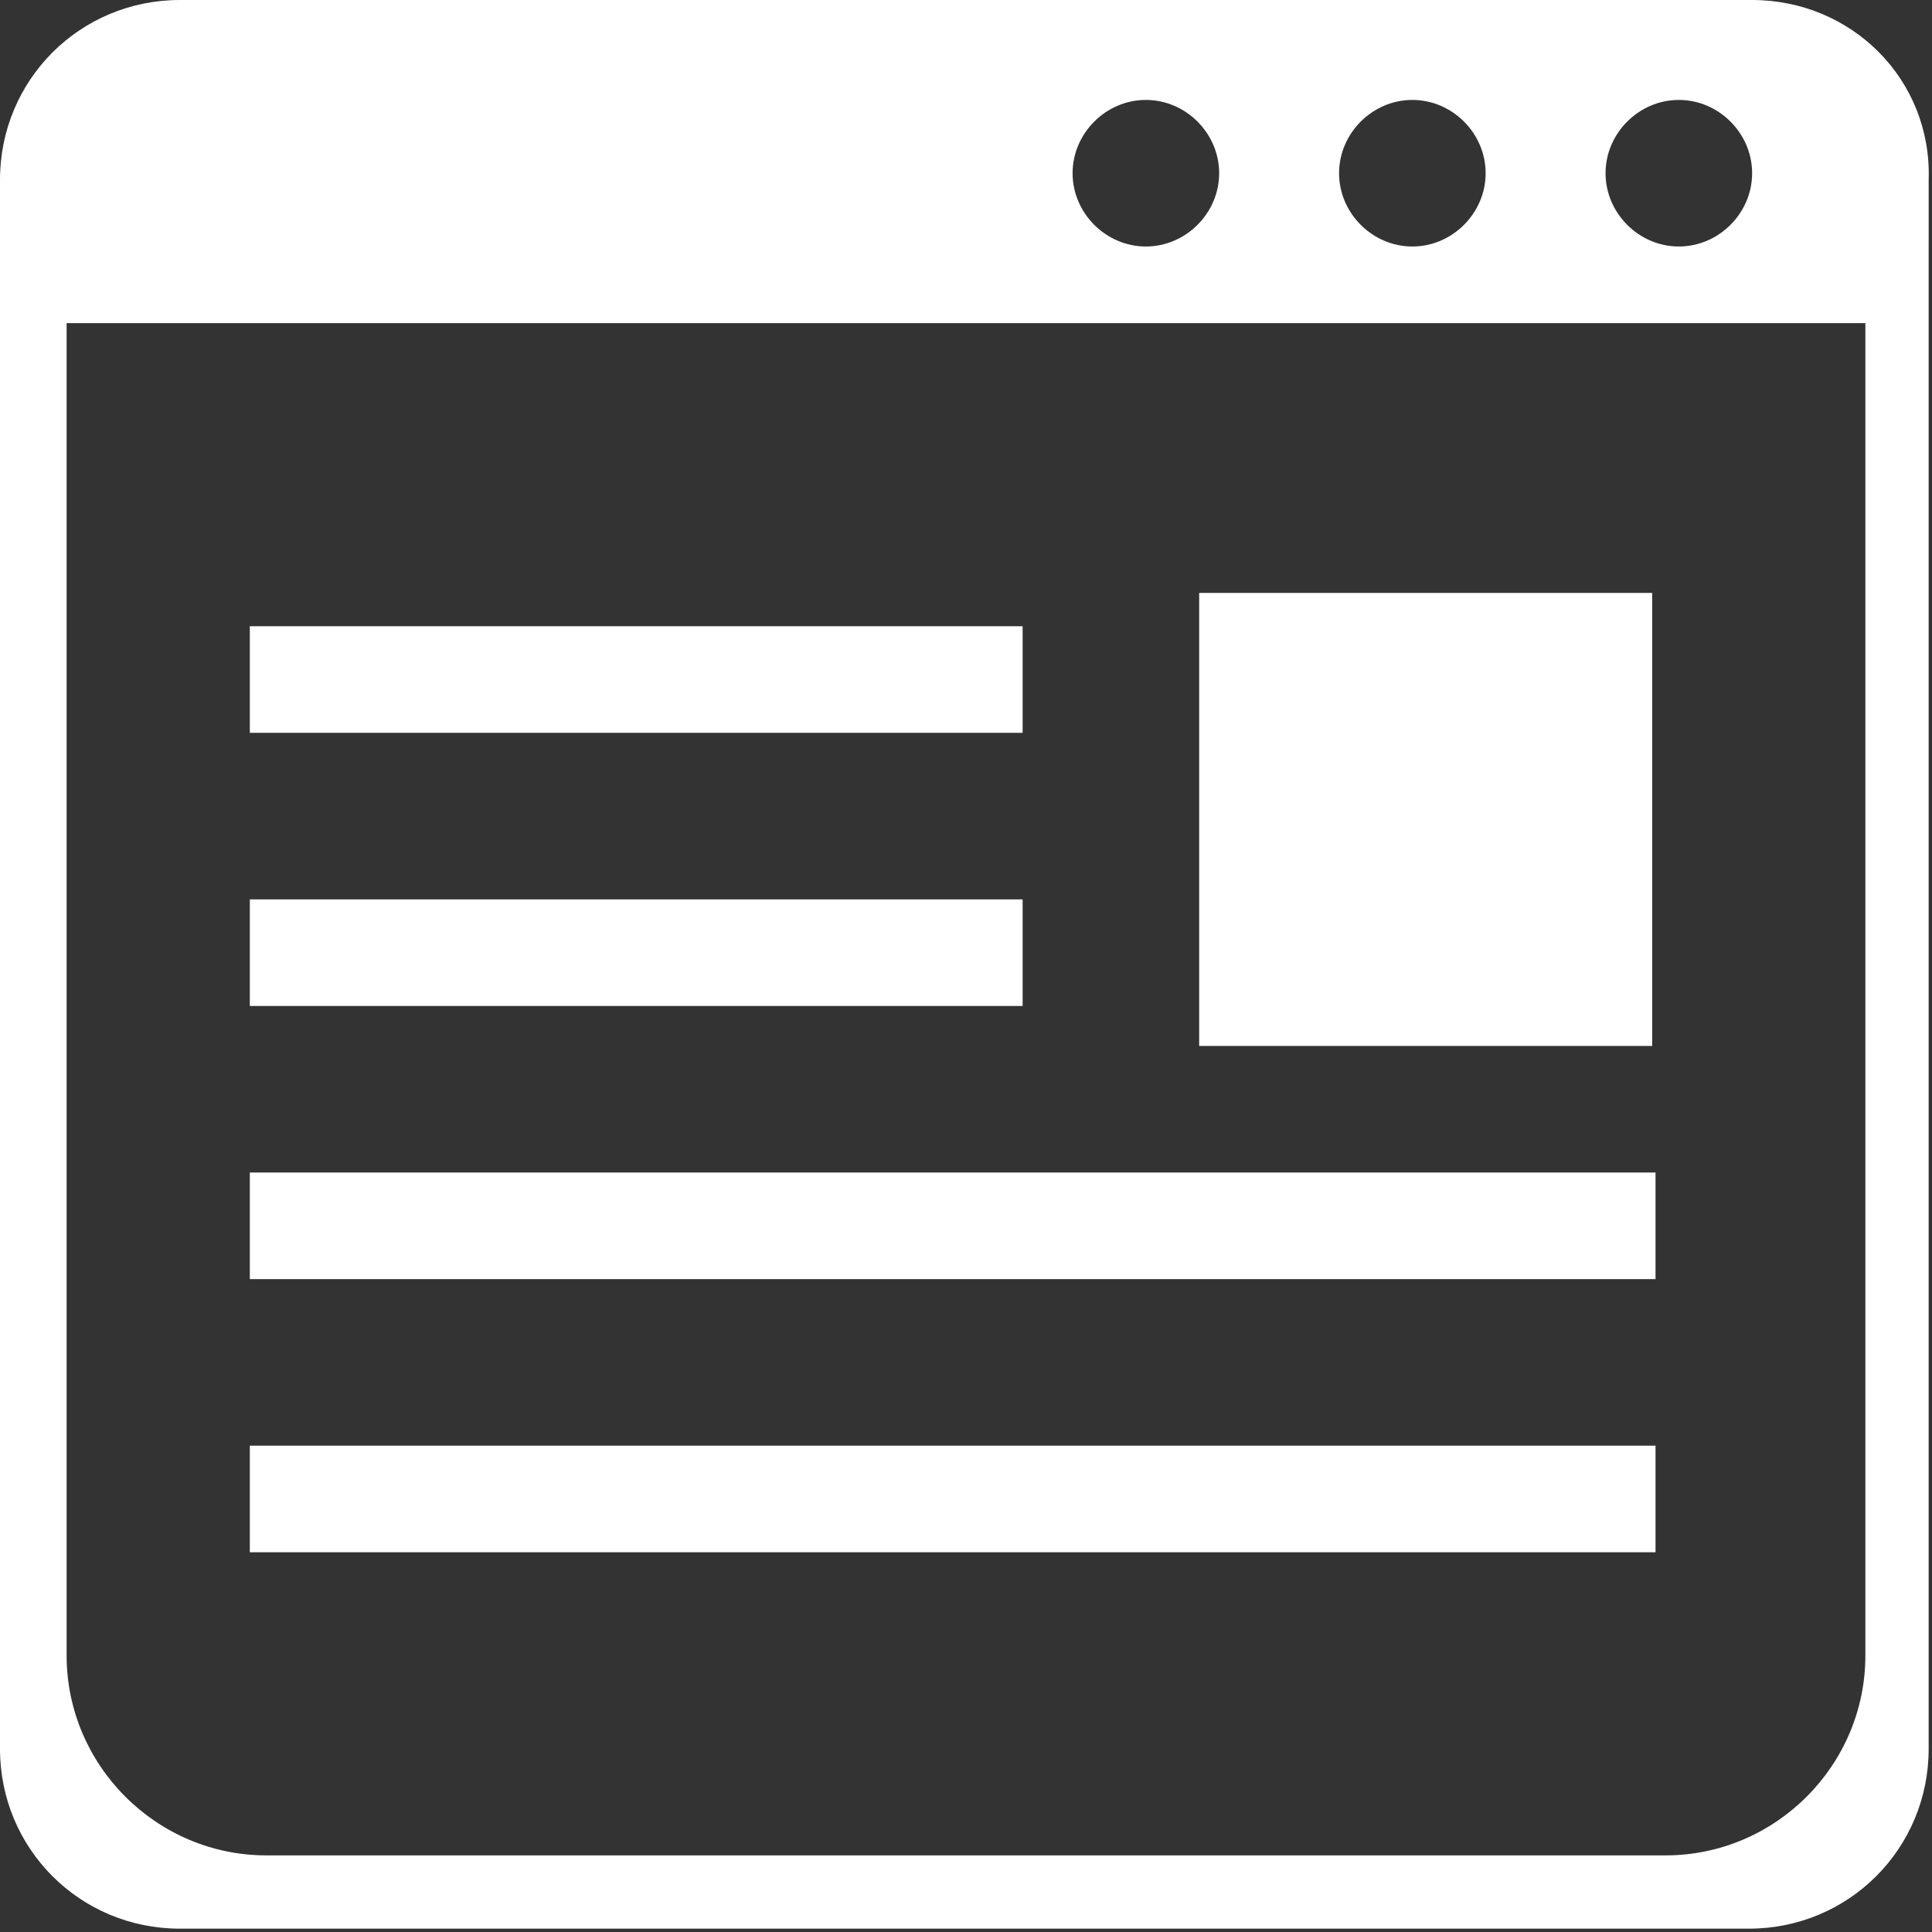
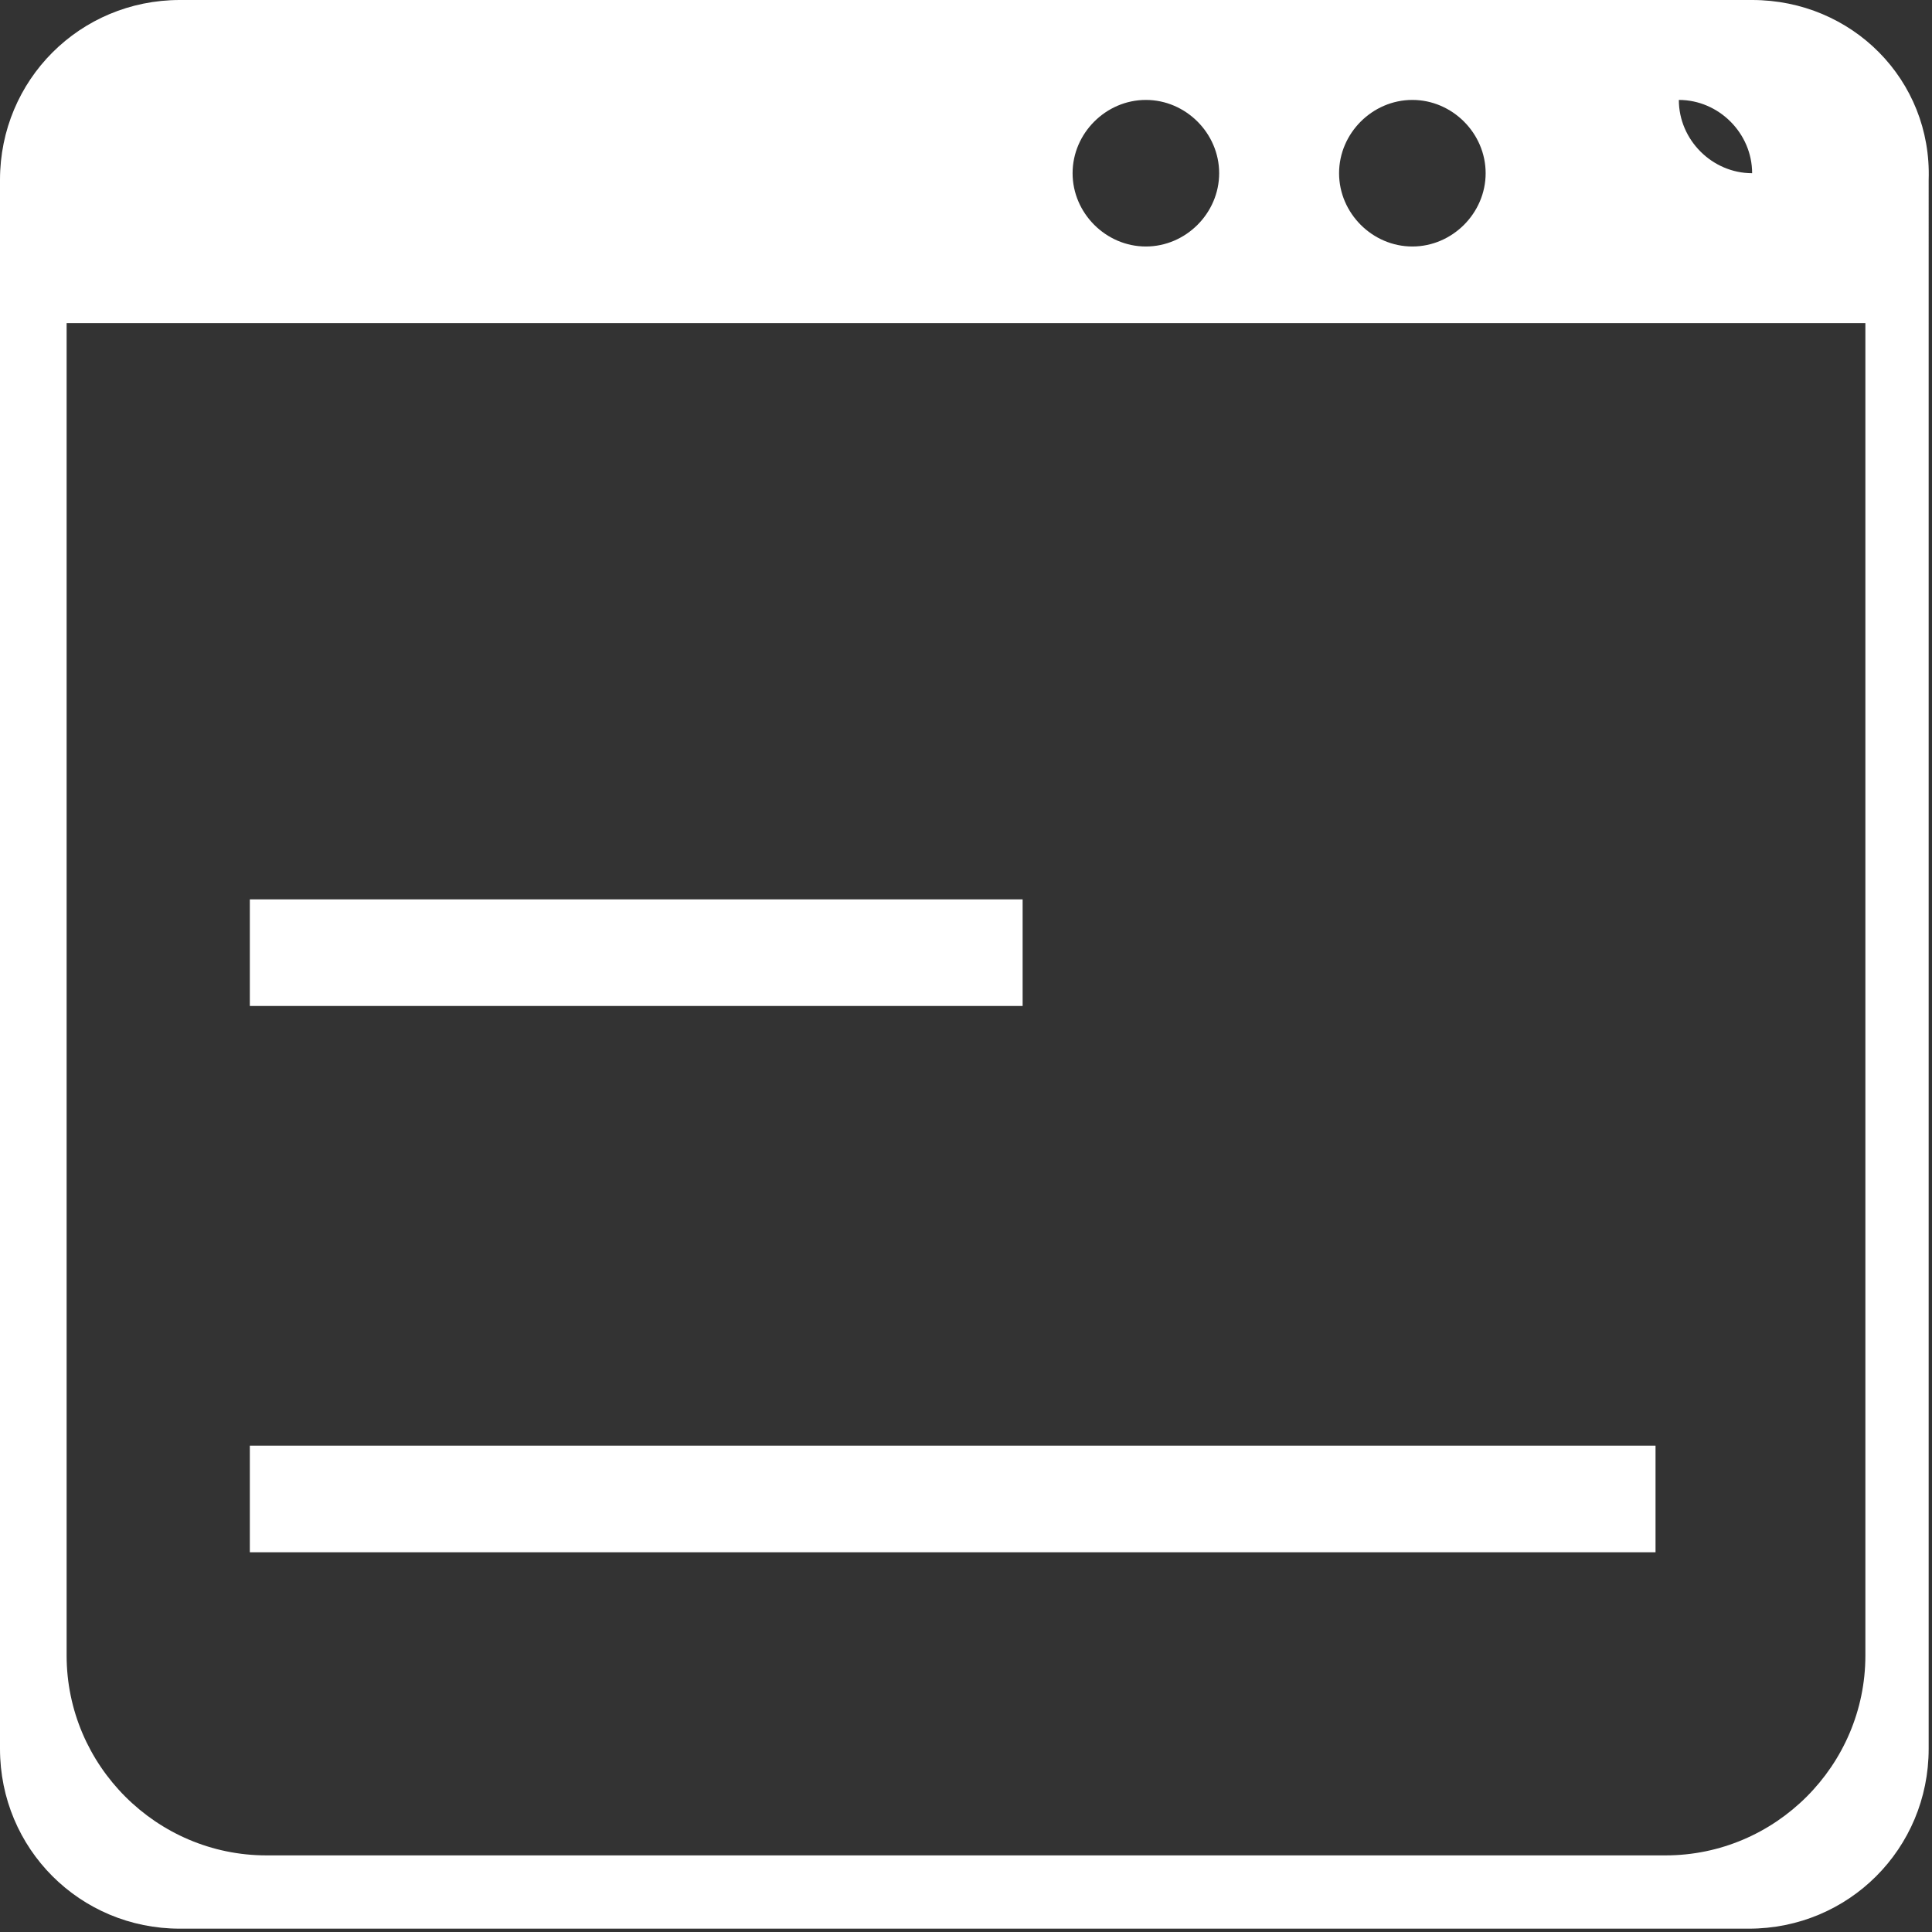
<svg xmlns="http://www.w3.org/2000/svg" version="1.1" id="_x32_" x="0px" y="0px" width="58px" height="58px" viewBox="0 0 58 58" style="enable-background:new 0 0 58 58;" xml:space="preserve">
  <rect x="0" y="0" width="58" height="58" fill="#333333" stroke="none" />
  <style type="text/css">
	.st0{fill:#FFFFFF;}
</style>
  <g>
-     <path class="st0" d="M52.6,0H5.4C2.4,0,0,2.4,0,5.4v47.1c0,3,2.4,5.4,5.4,5.4h47.1c3,0,5.4-2.4,5.4-5.4V5.4C58,2.4,55.6,0,52.6,0z    M50.4,3c1.2,0,2.2,1,2.2,2.2s-1,2.2-2.2,2.2c-1.2,0-2.2-1-2.2-2.2S49.2,3,50.4,3z M42.4,3c1.2,0,2.2,1,2.2,2.2s-1,2.2-2.2,2.2   c-1.2,0-2.2-1-2.2-2.2S41.2,3,42.4,3z M34.4,3c1.2,0,2.2,1,2.2,2.2s-1,2.2-2.2,2.2c-1.2,0-2.2-1-2.2-2.2S33.2,3,34.4,3z M56,49.7   c0,3.3-2.7,6-6,6H8c-3.3,0-6-2.7-6-6v-40h54V49.7z" />
+     <path class="st0" d="M52.6,0H5.4C2.4,0,0,2.4,0,5.4v47.1c0,3,2.4,5.4,5.4,5.4h47.1c3,0,5.4-2.4,5.4-5.4V5.4C58,2.4,55.6,0,52.6,0z    M50.4,3c1.2,0,2.2,1,2.2,2.2c-1.2,0-2.2-1-2.2-2.2S49.2,3,50.4,3z M42.4,3c1.2,0,2.2,1,2.2,2.2s-1,2.2-2.2,2.2   c-1.2,0-2.2-1-2.2-2.2S41.2,3,42.4,3z M34.4,3c1.2,0,2.2,1,2.2,2.2s-1,2.2-2.2,2.2c-1.2,0-2.2-1-2.2-2.2S33.2,3,34.4,3z M56,49.7   c0,3.3-2.7,6-6,6H8c-3.3,0-6-2.7-6-6v-40h54V49.7z" />
  </g>
-   <rect x="7.5" y="18.8" class="st0" width="23.2" height="3.2" />
-   <rect x="7.5" y="35.2" class="st0" width="42.2" height="3.2" />
-   <rect x="36" y="17.8" class="st0" width="13.6" height="13.6" />
  <polygon class="st0" points="28.5,30.2 30.7,30.2 30.7,27 7.5,27 7.5,30.2 26.7,30.2 " />
  <rect x="7.5" y="43.4" class="st0" width="42.2" height="3.2" />
</svg>